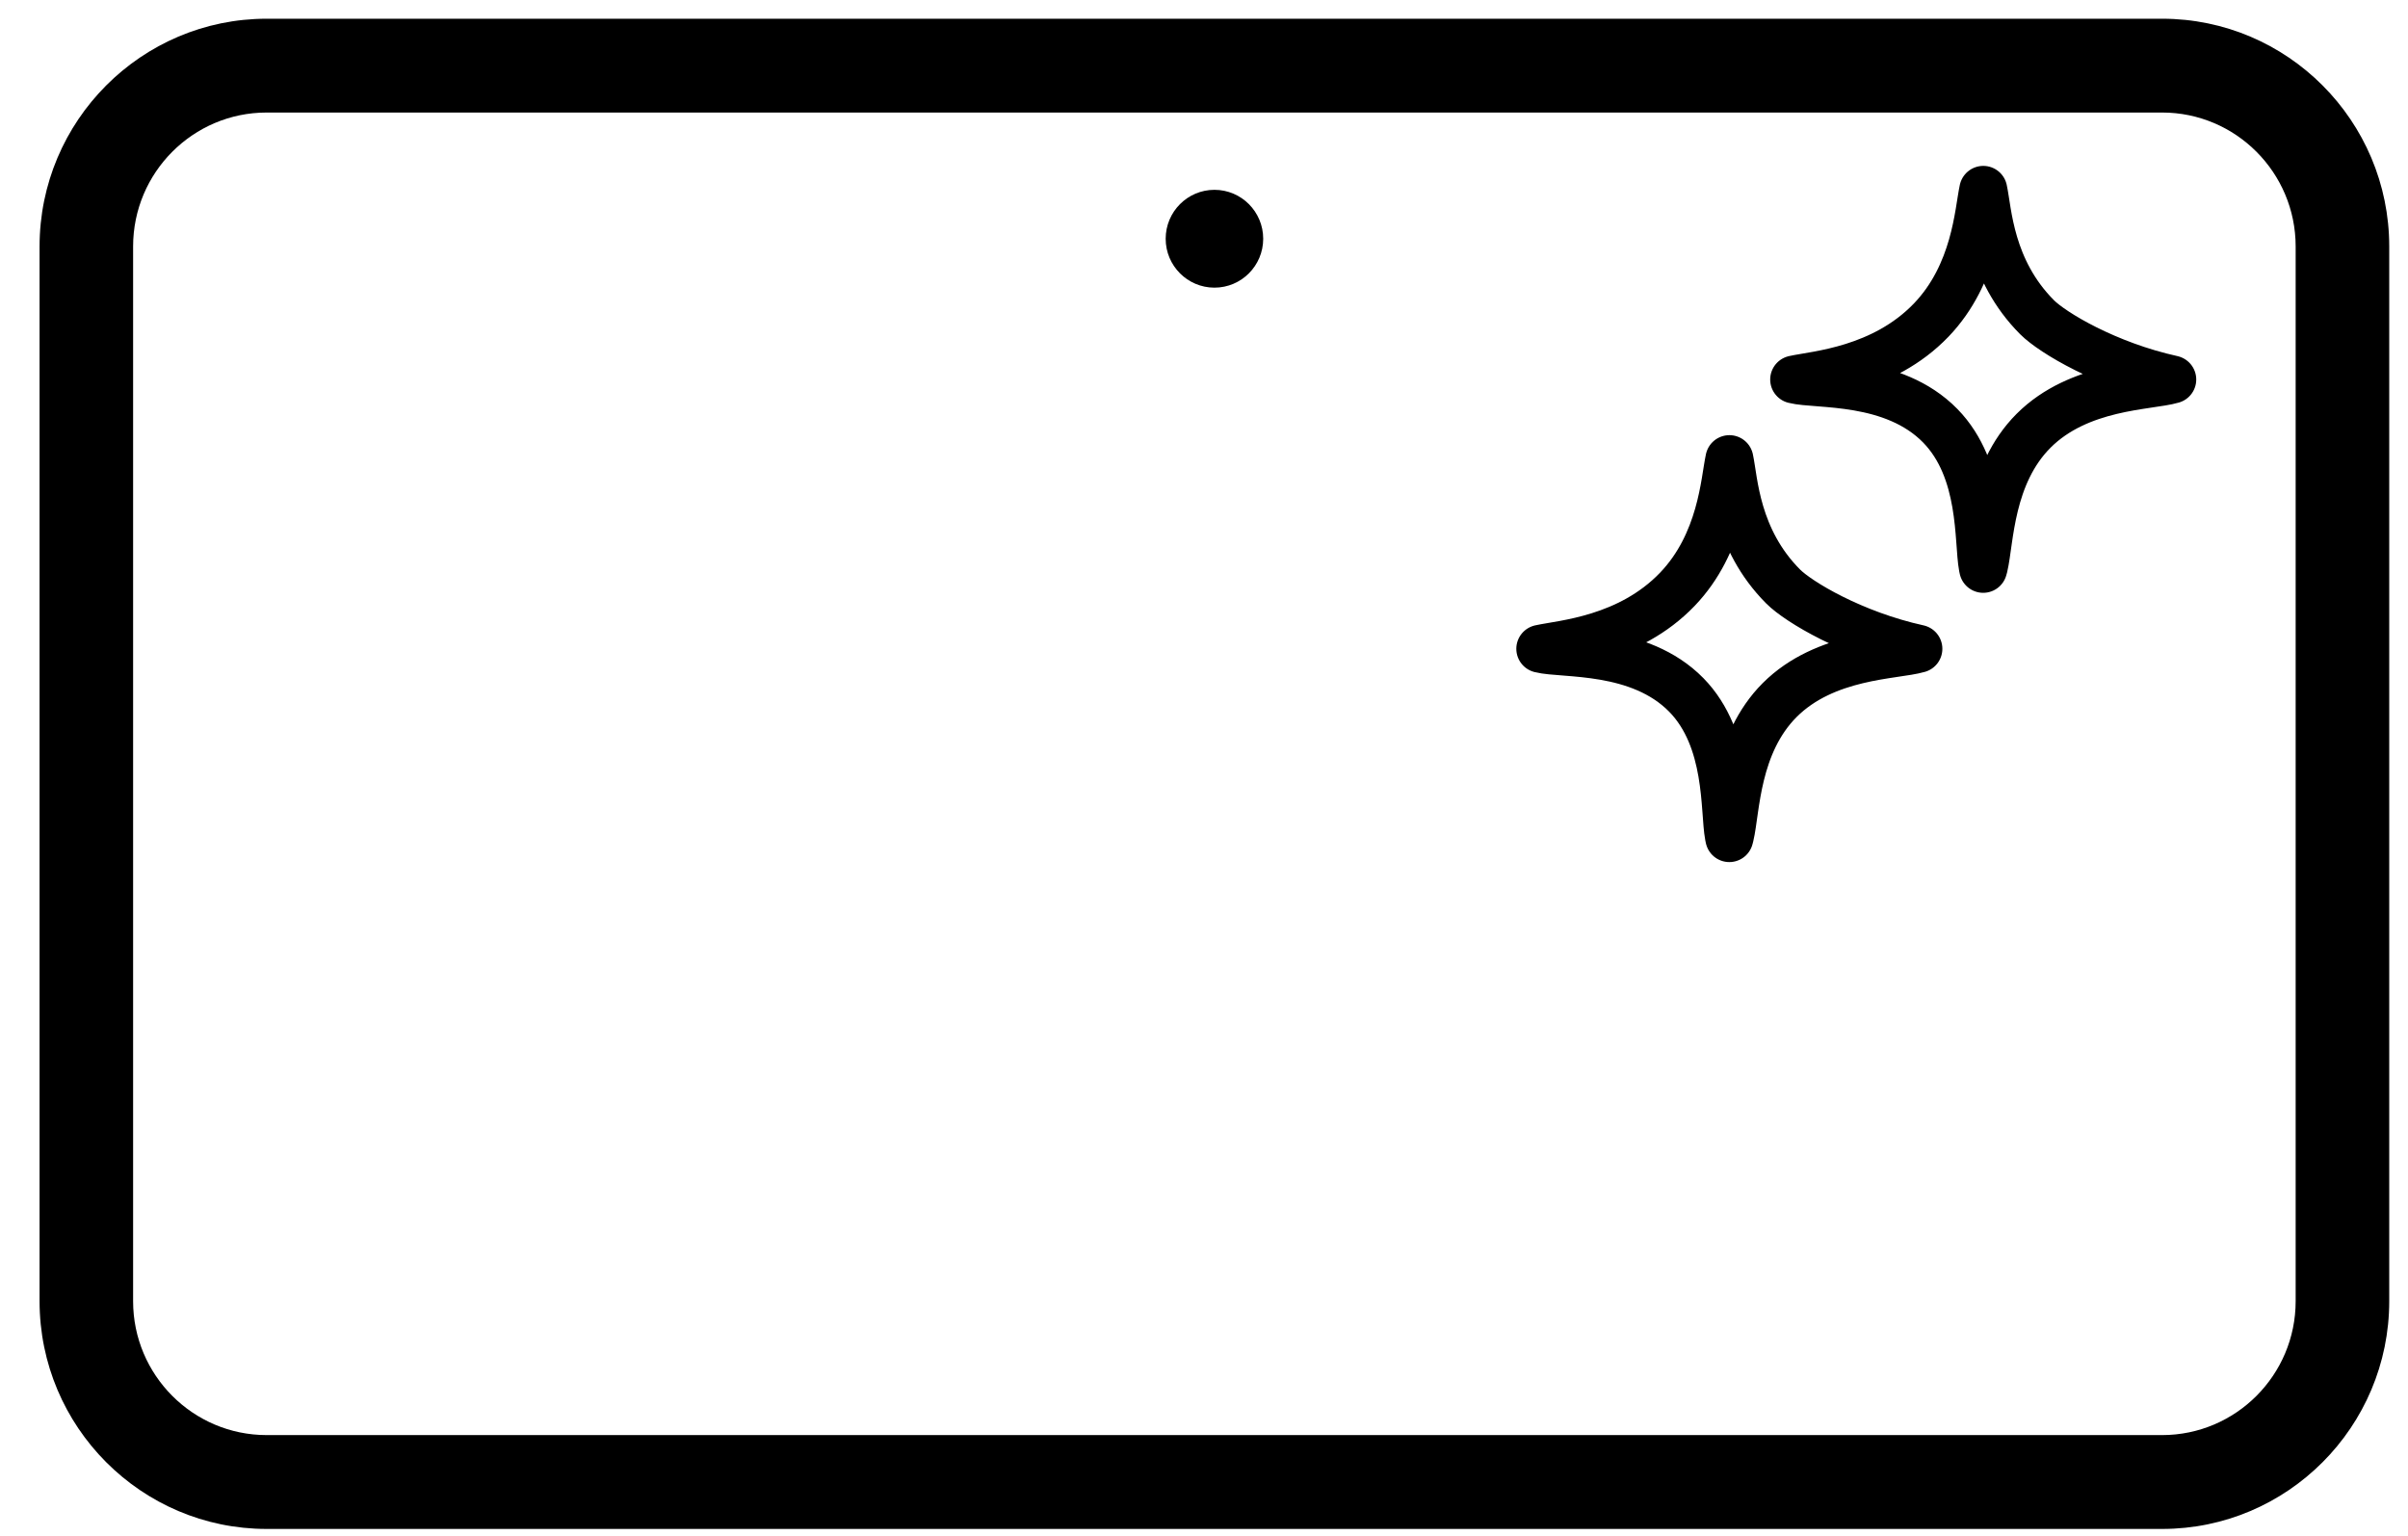
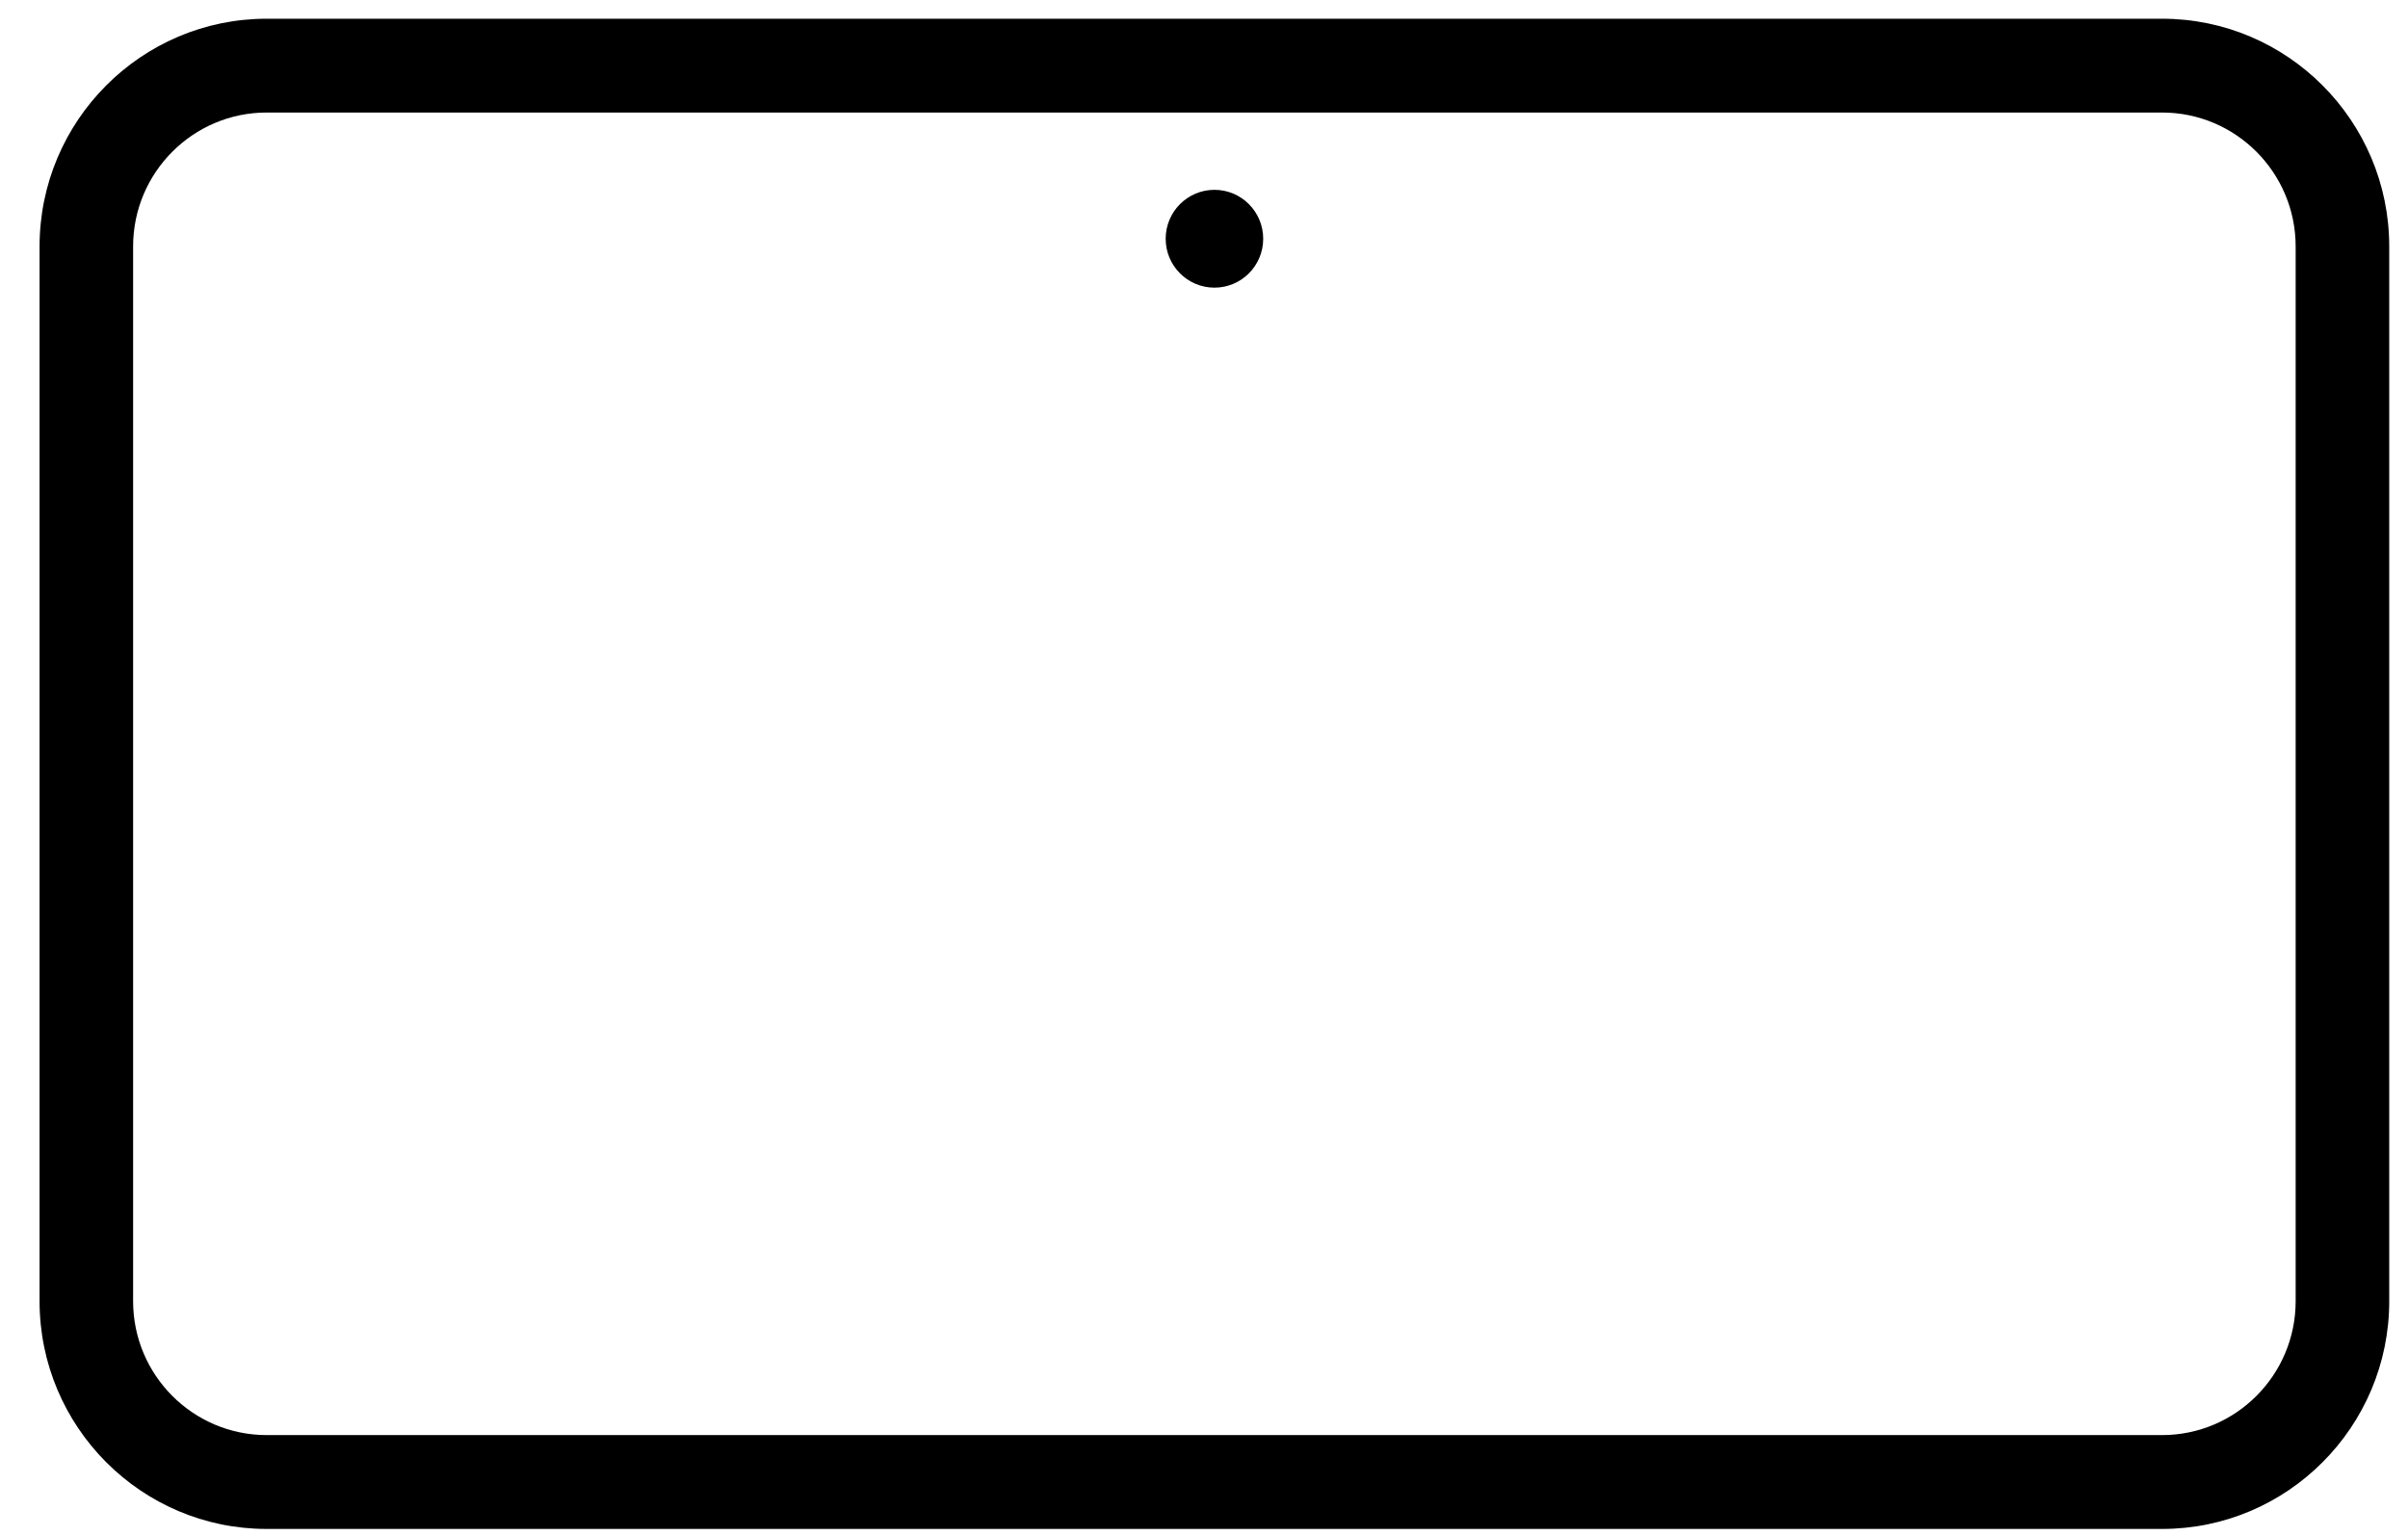
<svg xmlns="http://www.w3.org/2000/svg" width="58" height="37" viewBox="0 0 58 37" fill="none">
-   <path d="M52.077 0.451C55.094 0.451 57.548 2.912 57.548 5.938V31.347C57.548 34.373 55.094 36.834 52.077 36.834H6.423C3.406 36.834 0.953 34.373 0.953 31.347V5.938C0.953 2.912 3.406 0.451 6.423 0.451H52.077ZM52.077 2.711H6.423C4.648 2.711 3.206 4.158 3.206 5.938V31.347C3.206 33.127 4.648 34.573 6.423 34.573H52.077C53.852 34.573 55.294 33.127 55.294 31.347V5.938C55.294 4.158 53.852 2.711 52.077 2.711ZM29.252 4.573C29.9 4.573 30.426 5.101 30.426 5.752C30.426 6.402 29.9 6.93 29.252 6.93C28.603 6.93 28.077 6.402 28.077 5.752C28.077 5.101 28.603 4.573 29.252 4.573Z" fill="black" />
-   <path fill-rule="evenodd" clip-rule="evenodd" d="M41.655 11.061C41.767 11.578 41.807 12.983 42.95 14.13C43.325 14.505 44.627 15.282 46.207 15.63C45.635 15.797 43.965 15.766 42.866 16.865C41.805 17.929 41.816 19.511 41.668 20.133L41.653 20.191L41.642 20.139C41.525 19.529 41.666 17.814 40.618 16.743C39.486 15.588 37.649 15.771 37.1 15.63C37.624 15.514 39.238 15.41 40.401 14.197C41.471 13.082 41.539 11.592 41.655 11.061ZM47.77 4.574C47.883 5.091 47.922 6.495 49.066 7.643C49.441 8.018 50.742 8.795 52.322 9.143C51.751 9.31 50.08 9.278 48.981 10.378C47.921 11.441 47.931 13.024 47.784 13.646L47.768 13.704L47.757 13.652C47.641 13.041 47.782 11.327 46.733 10.256C45.601 9.1 43.764 9.284 43.215 9.143C43.739 9.027 45.353 8.922 46.517 7.71C47.587 6.594 47.655 5.105 47.77 4.574Z" stroke="black" stroke-width="1.155" stroke-linejoin="round" />
+   <path d="M52.077 0.451C55.094 0.451 57.548 2.912 57.548 5.938V31.347C57.548 34.373 55.094 36.834 52.077 36.834H6.423C3.406 36.834 0.953 34.373 0.953 31.347V5.938C0.953 2.912 3.406 0.451 6.423 0.451ZM52.077 2.711H6.423C4.648 2.711 3.206 4.158 3.206 5.938V31.347C3.206 33.127 4.648 34.573 6.423 34.573H52.077C53.852 34.573 55.294 33.127 55.294 31.347V5.938C55.294 4.158 53.852 2.711 52.077 2.711ZM29.252 4.573C29.9 4.573 30.426 5.101 30.426 5.752C30.426 6.402 29.9 6.93 29.252 6.93C28.603 6.93 28.077 6.402 28.077 5.752C28.077 5.101 28.603 4.573 29.252 4.573Z" fill="black" />
</svg>